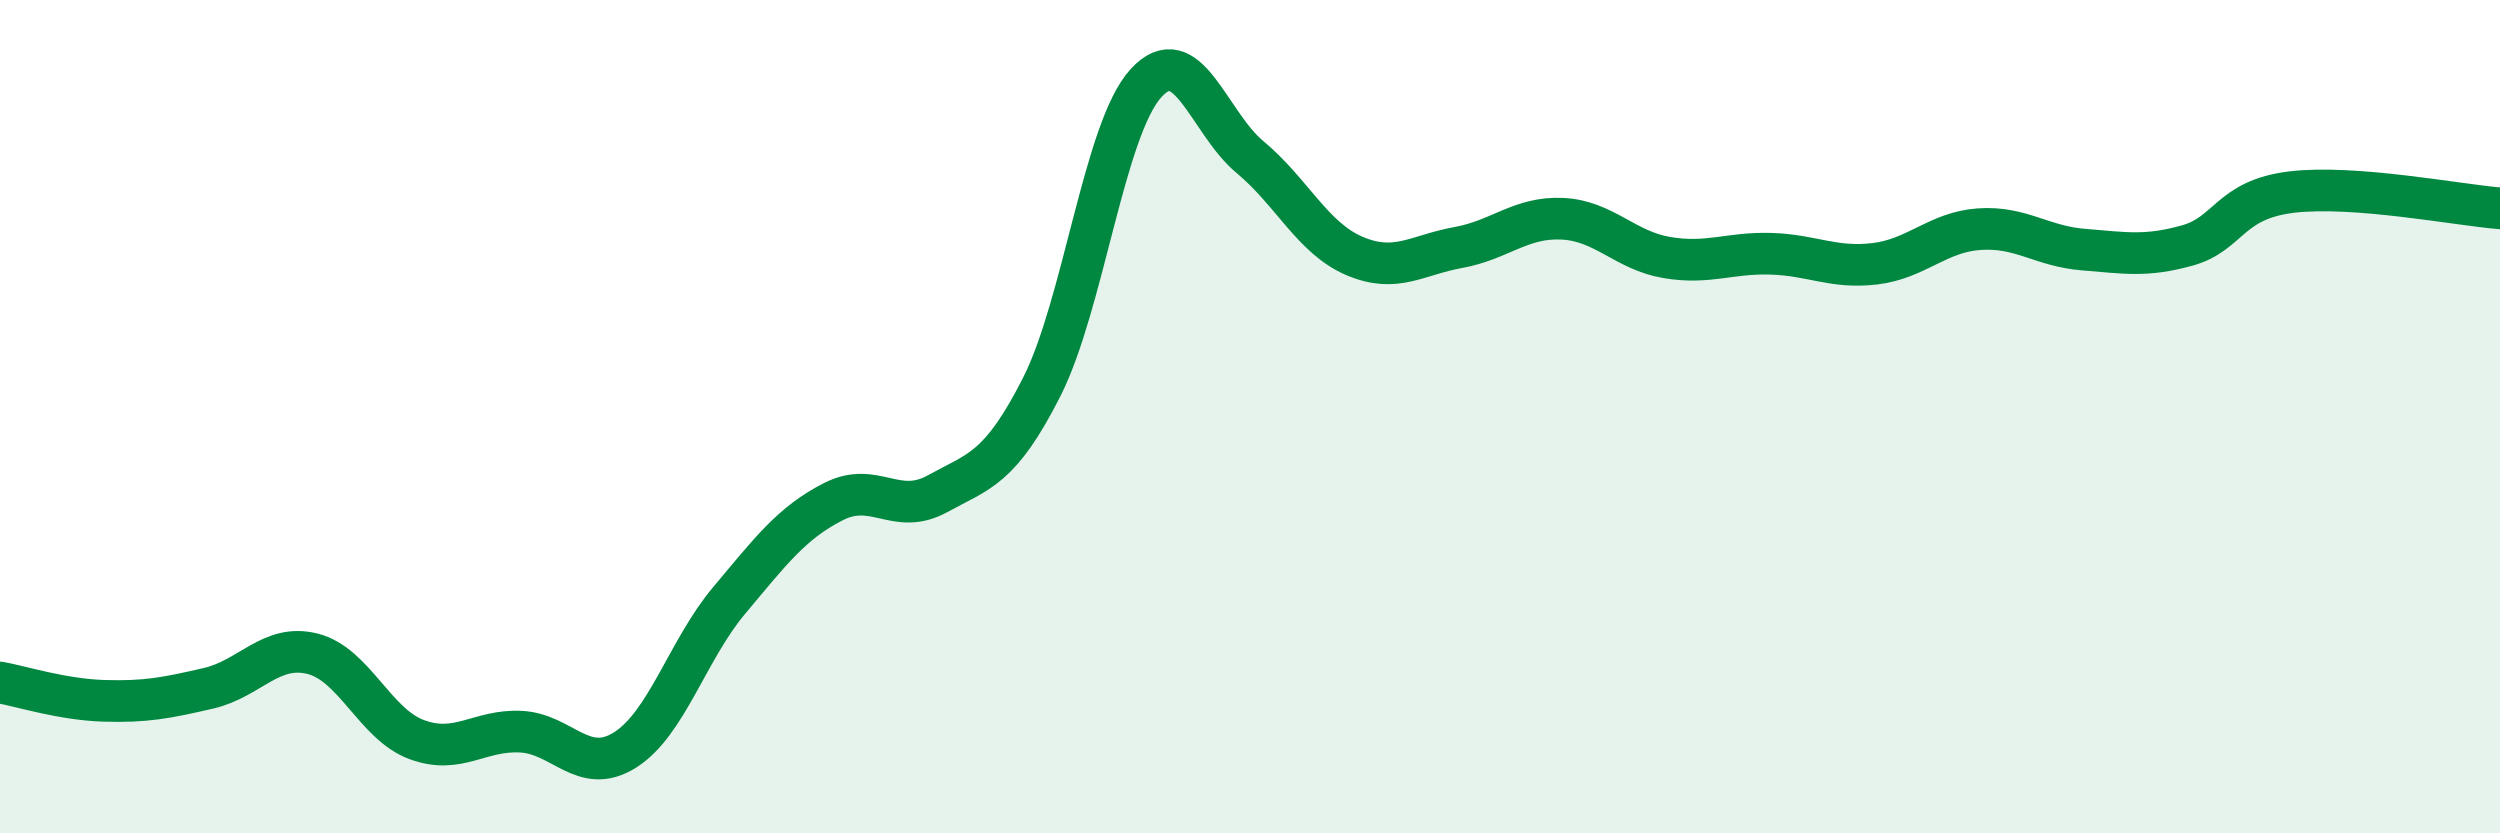
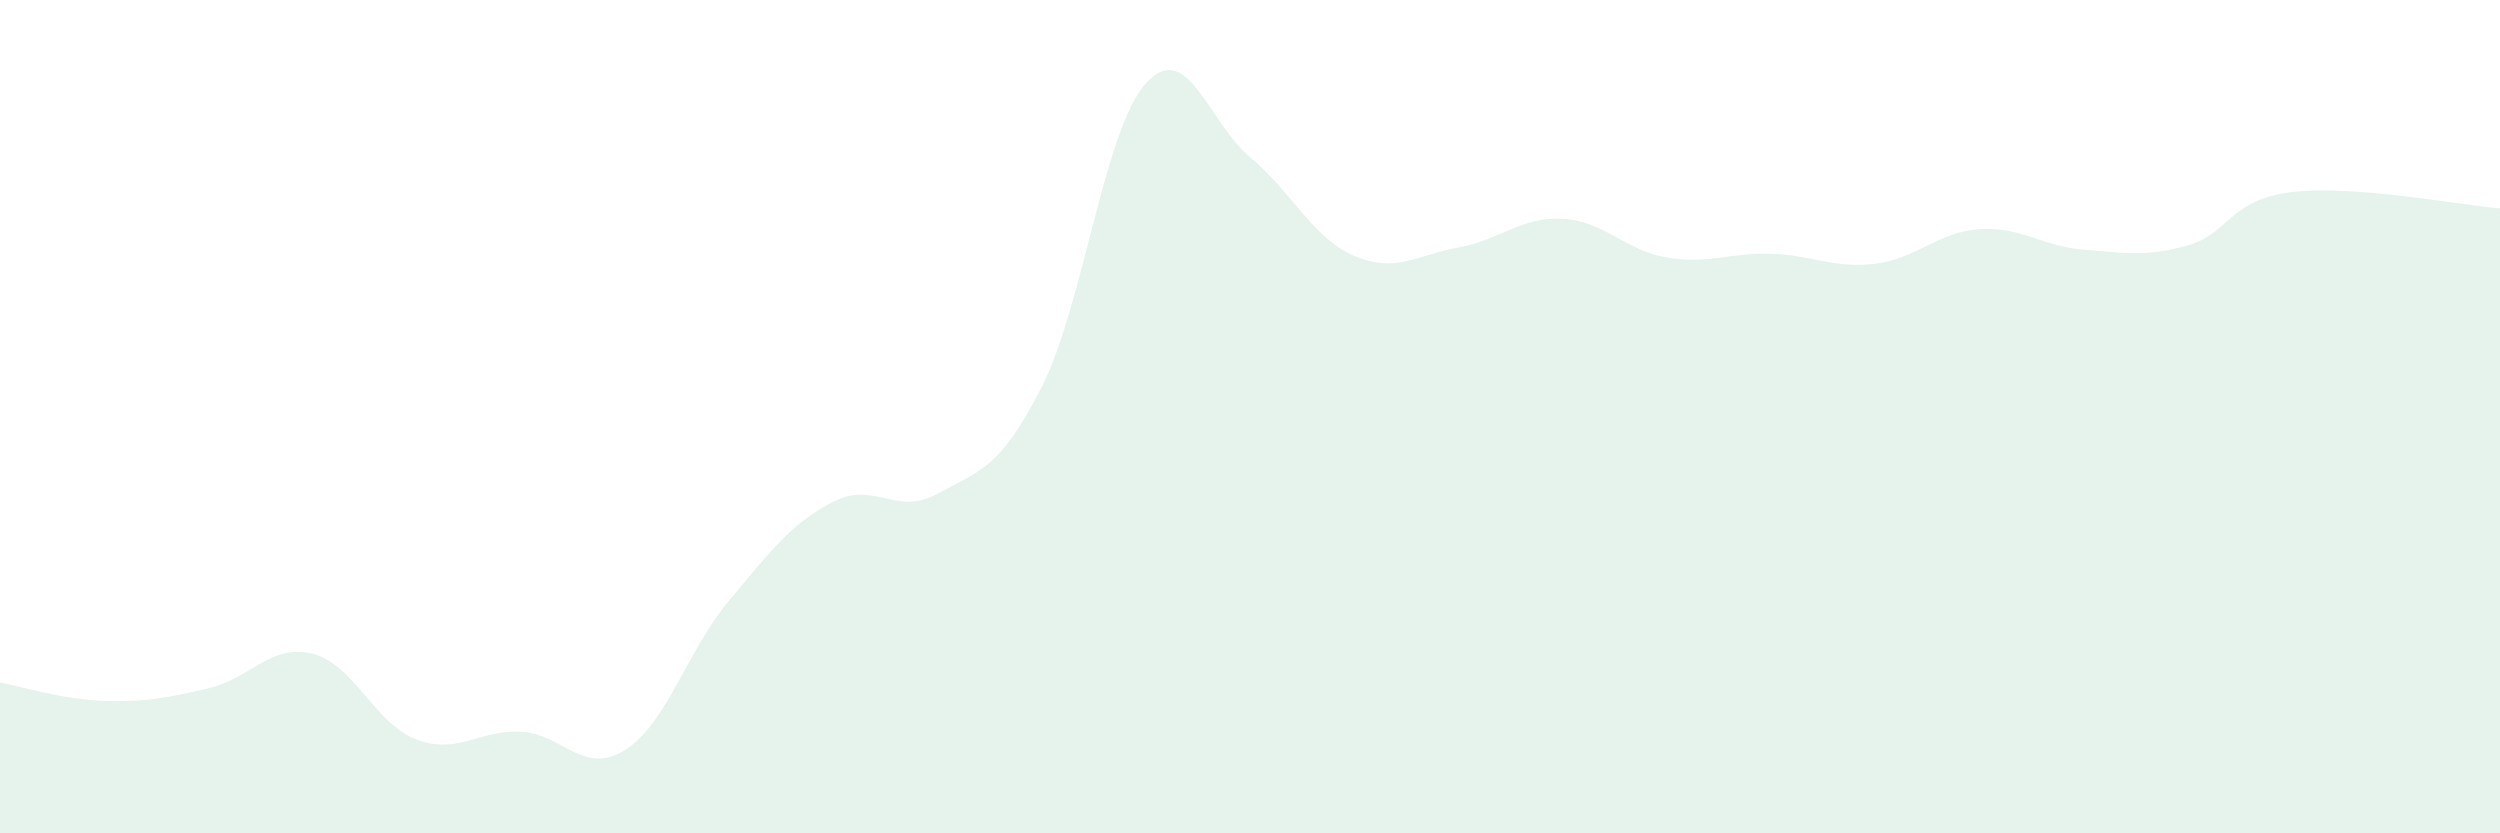
<svg xmlns="http://www.w3.org/2000/svg" width="60" height="20" viewBox="0 0 60 20">
  <path d="M 0,16.38 C 0.5,16.47 1.5,16.79 2.5,16.82 C 3.5,16.85 4,16.75 5,16.52 C 6,16.29 6.5,15.44 7.5,15.69 C 8.5,15.94 9,17.38 10,17.75 C 11,18.12 11.5,17.51 12.5,17.56 C 13.5,17.61 14,18.63 15,18 C 16,17.37 16.5,15.6 17.5,14.41 C 18.5,13.22 19,12.55 20,12.04 C 21,11.53 21.5,12.4 22.5,11.85 C 23.5,11.3 24,11.26 25,9.29 C 26,7.32 26.5,3.1 27.5,2 C 28.5,0.9 29,2.94 30,3.77 C 31,4.6 31.5,5.71 32.5,6.14 C 33.5,6.57 34,6.12 35,5.94 C 36,5.76 36.5,5.2 37.5,5.25 C 38.5,5.3 39,6.01 40,6.18 C 41,6.35 41.5,6.06 42.5,6.09 C 43.5,6.12 44,6.45 45,6.33 C 46,6.21 46.5,5.57 47.5,5.5 C 48.5,5.43 49,5.91 50,5.99 C 51,6.07 51.5,6.17 52.5,5.89 C 53.5,5.61 53.5,4.79 55,4.61 C 56.5,4.43 59,4.92 60,5L60 20L0 20Z" fill="#008740" opacity="0.1" stroke-linecap="round" stroke-linejoin="round" />
-   <path d="M 0,16.38 C 0.5,16.47 1.5,16.79 2.5,16.82 C 3.5,16.85 4,16.75 5,16.52 C 6,16.29 6.5,15.44 7.5,15.69 C 8.5,15.94 9,17.38 10,17.75 C 11,18.12 11.5,17.51 12.5,17.56 C 13.5,17.61 14,18.63 15,18 C 16,17.37 16.5,15.6 17.5,14.41 C 18.5,13.22 19,12.55 20,12.04 C 21,11.53 21.5,12.4 22.5,11.85 C 23.5,11.3 24,11.26 25,9.29 C 26,7.32 26.5,3.1 27.5,2 C 28.5,0.9 29,2.94 30,3.77 C 31,4.6 31.5,5.71 32.5,6.14 C 33.5,6.57 34,6.12 35,5.94 C 36,5.76 36.5,5.2 37.5,5.25 C 38.5,5.3 39,6.01 40,6.18 C 41,6.35 41.5,6.06 42.5,6.09 C 43.5,6.12 44,6.45 45,6.33 C 46,6.21 46.5,5.57 47.5,5.5 C 48.5,5.43 49,5.91 50,5.99 C 51,6.07 51.5,6.17 52.5,5.89 C 53.5,5.61 53.5,4.79 55,4.61 C 56.5,4.43 59,4.92 60,5" stroke="#008740" stroke-width="1" fill="none" stroke-linecap="round" stroke-linejoin="round" />
</svg>